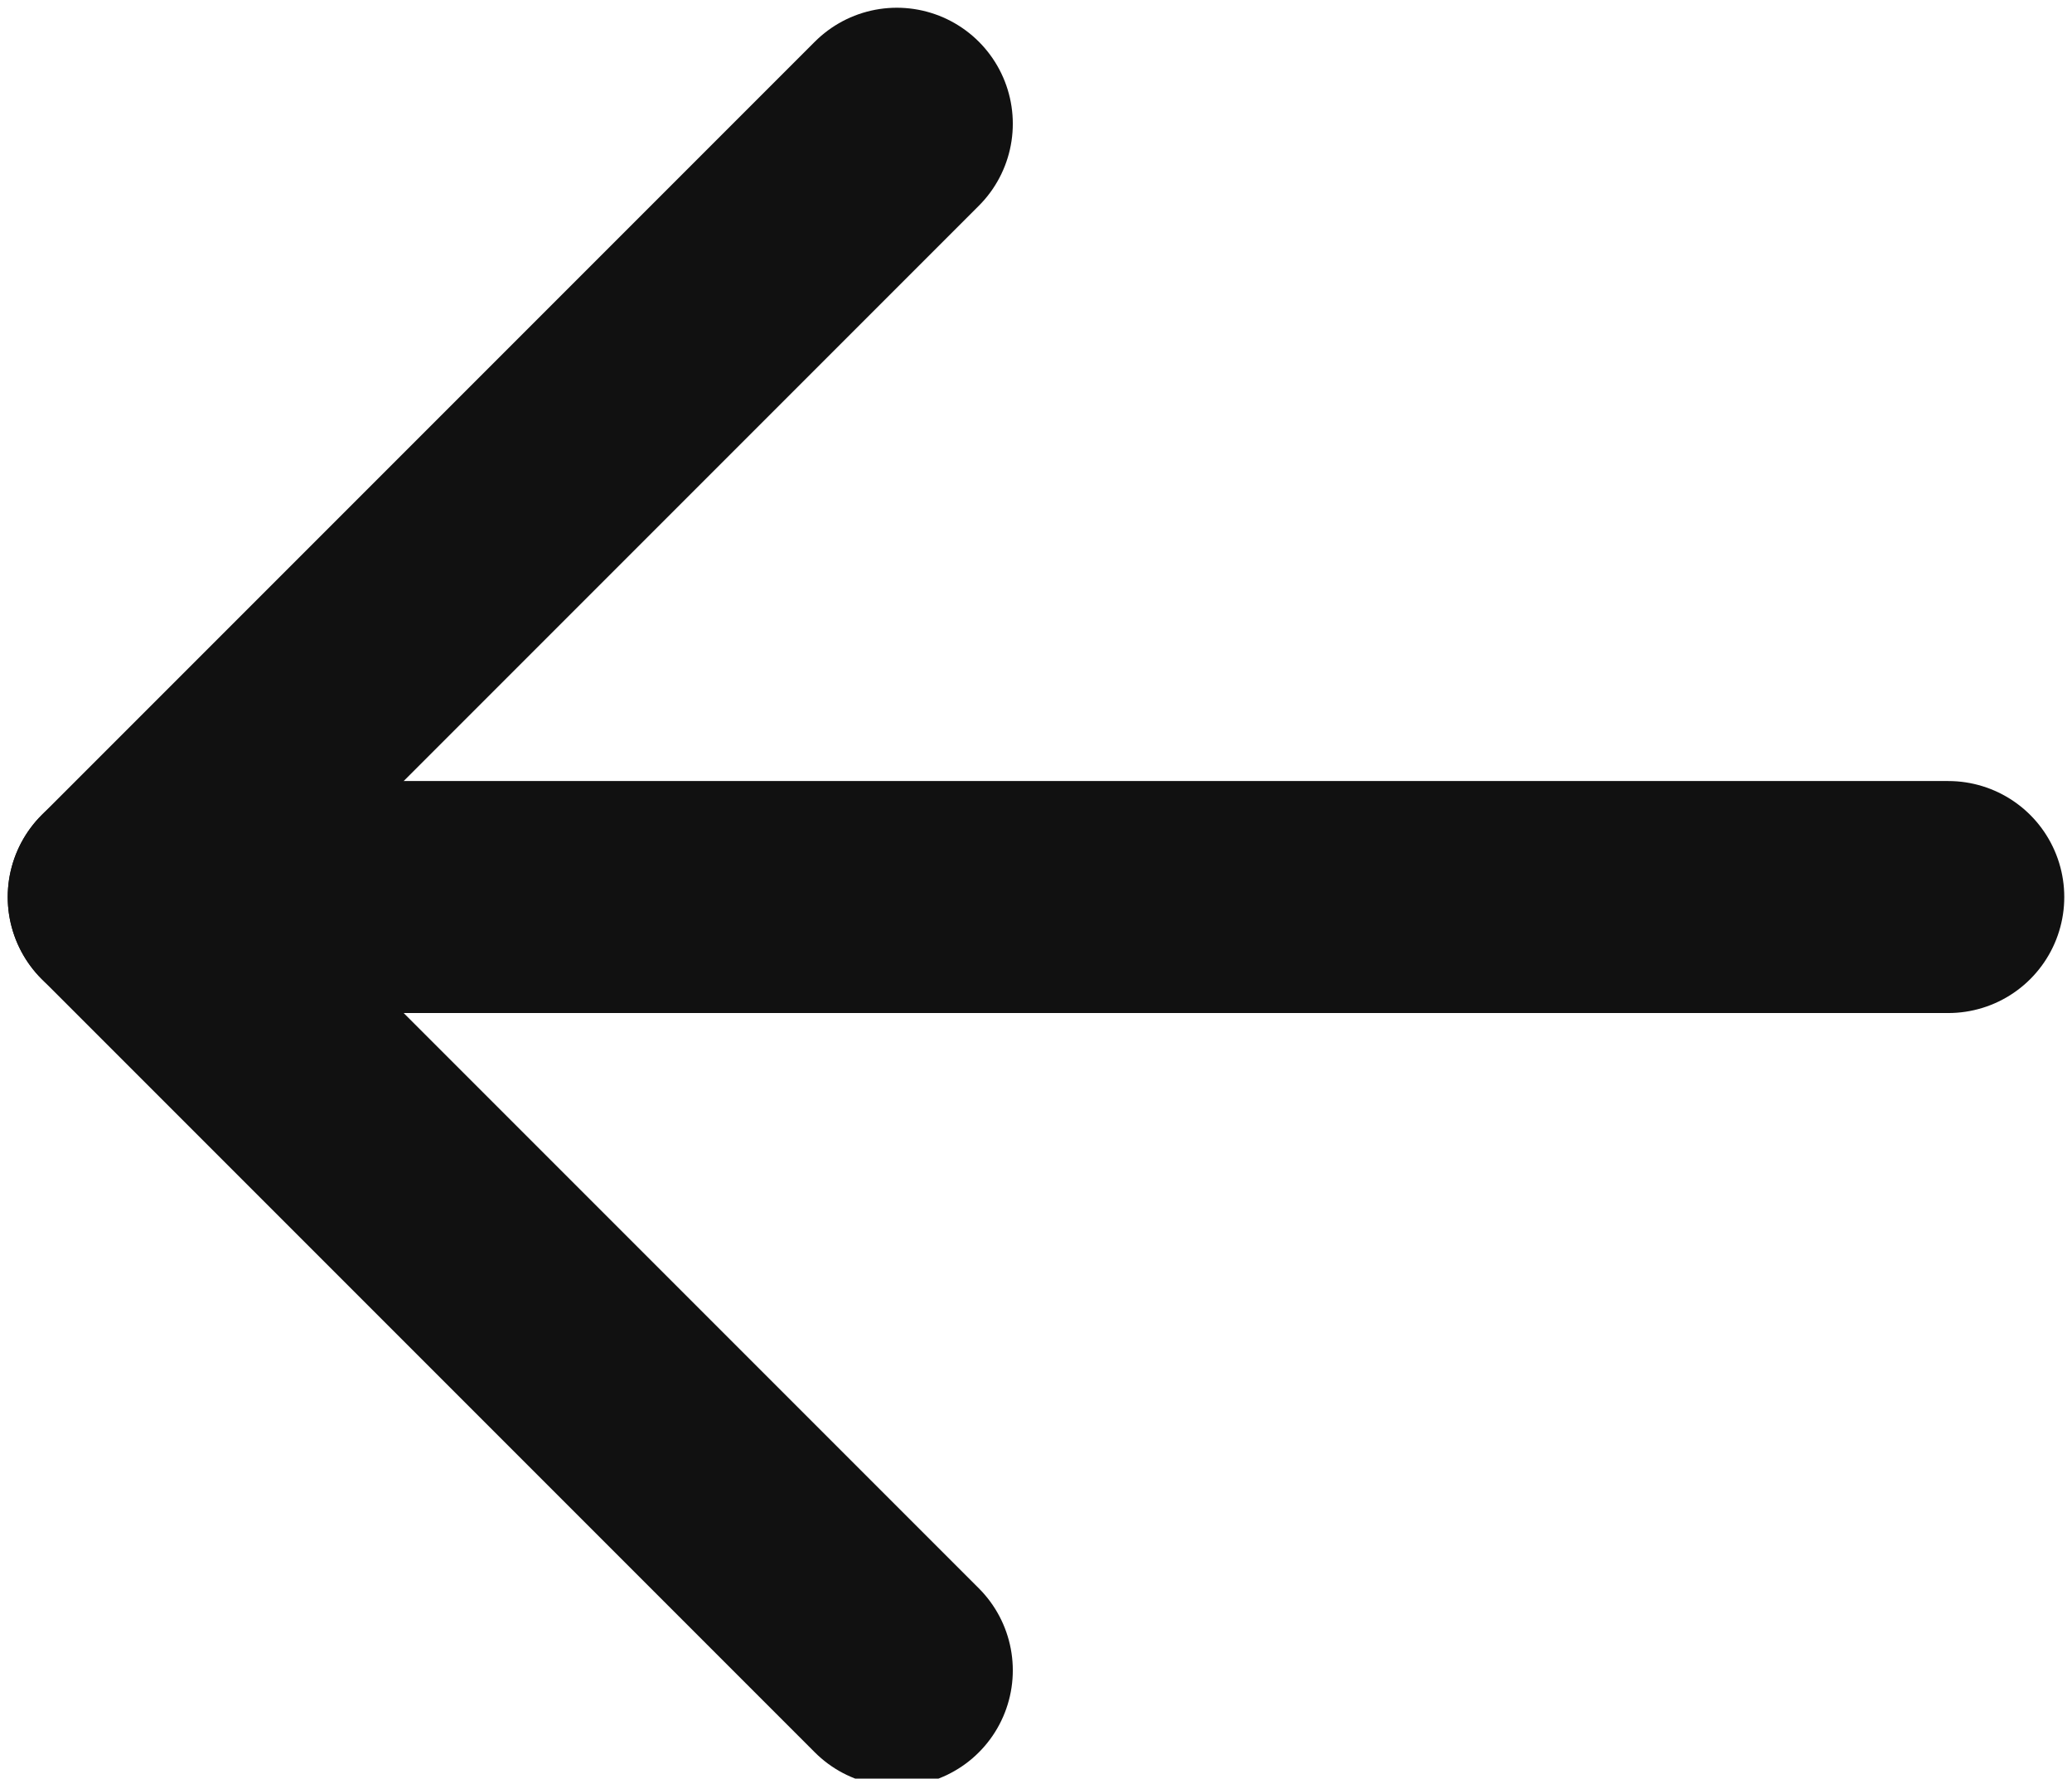
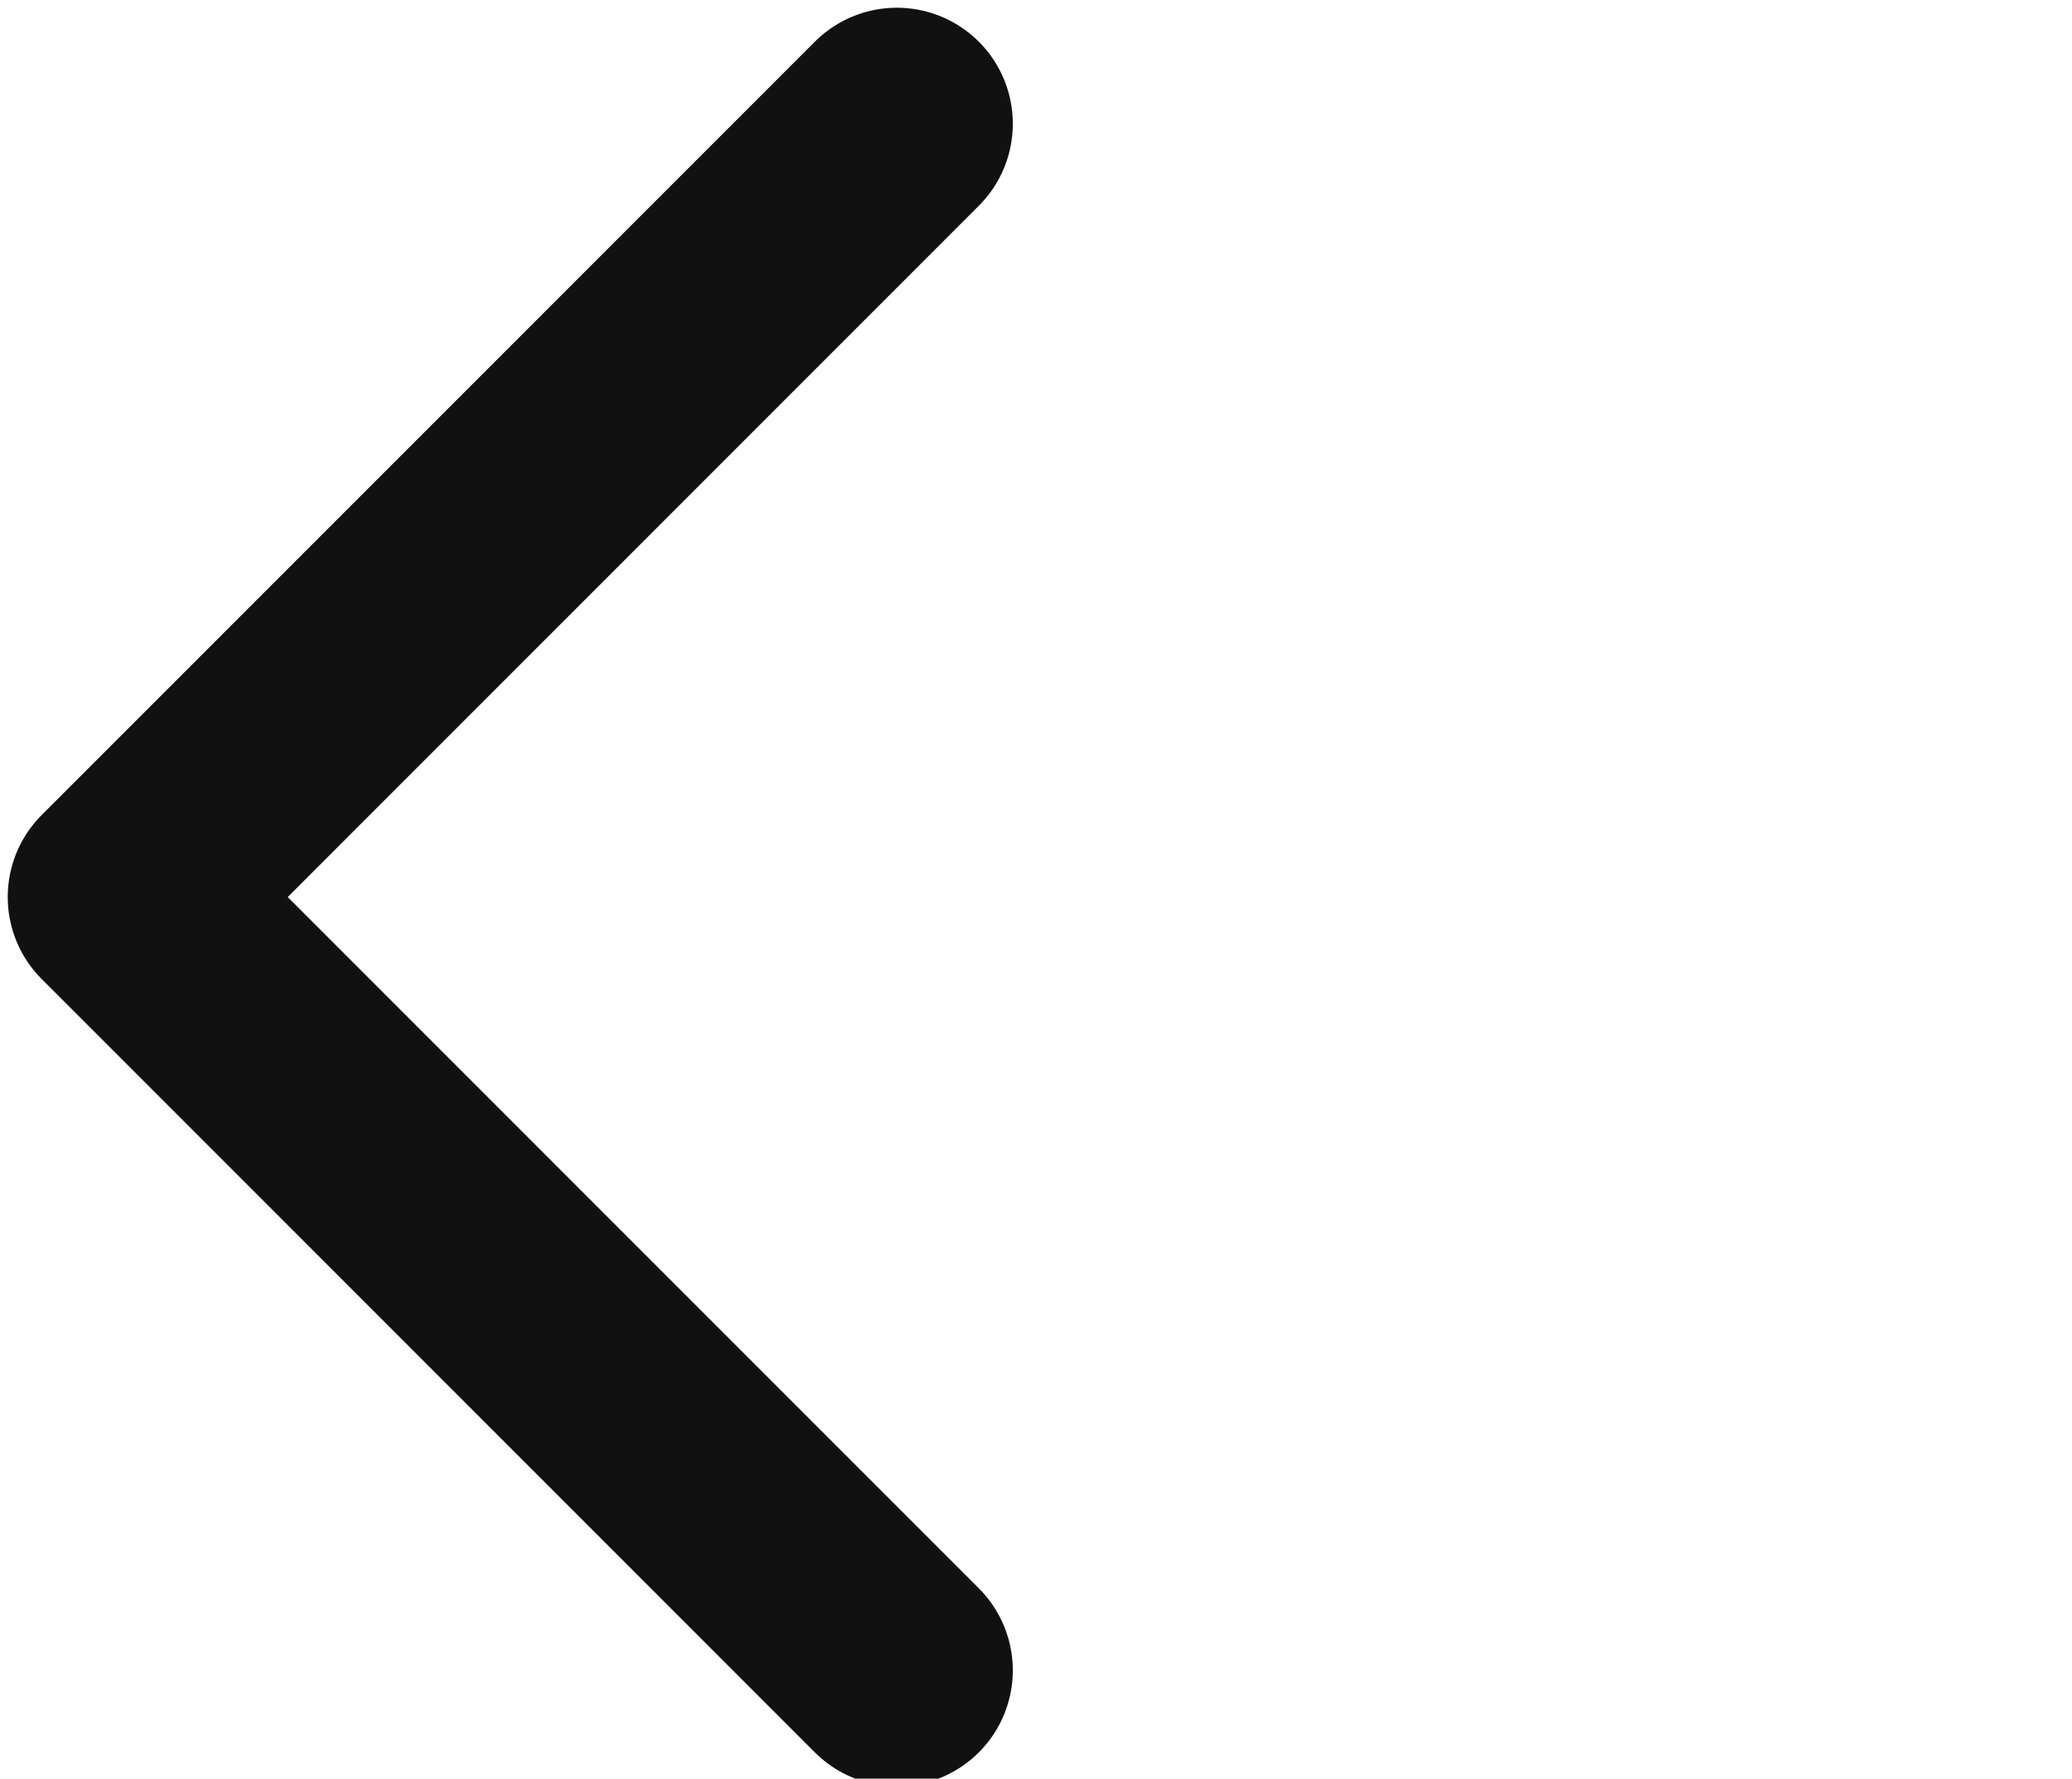
<svg xmlns="http://www.w3.org/2000/svg" id="_레이어_1" width="13.4" height="11.5" version="1.1" viewBox="0 0 13.4 11.5">
  <defs>
    <style>
      .st0 {
        fill: none;
        stroke: #111;
        stroke-linecap: round;
        stroke-linejoin: round;
        stroke-width: 1.5px;
      }
    </style>
  </defs>
  <polyline class="st0" points="5.8 10.8 .8 5.8 5.8 .8" />
-   <line class="st0" x1="12.6" y1="5.8" x2=".8" y2="5.8" />
</svg>